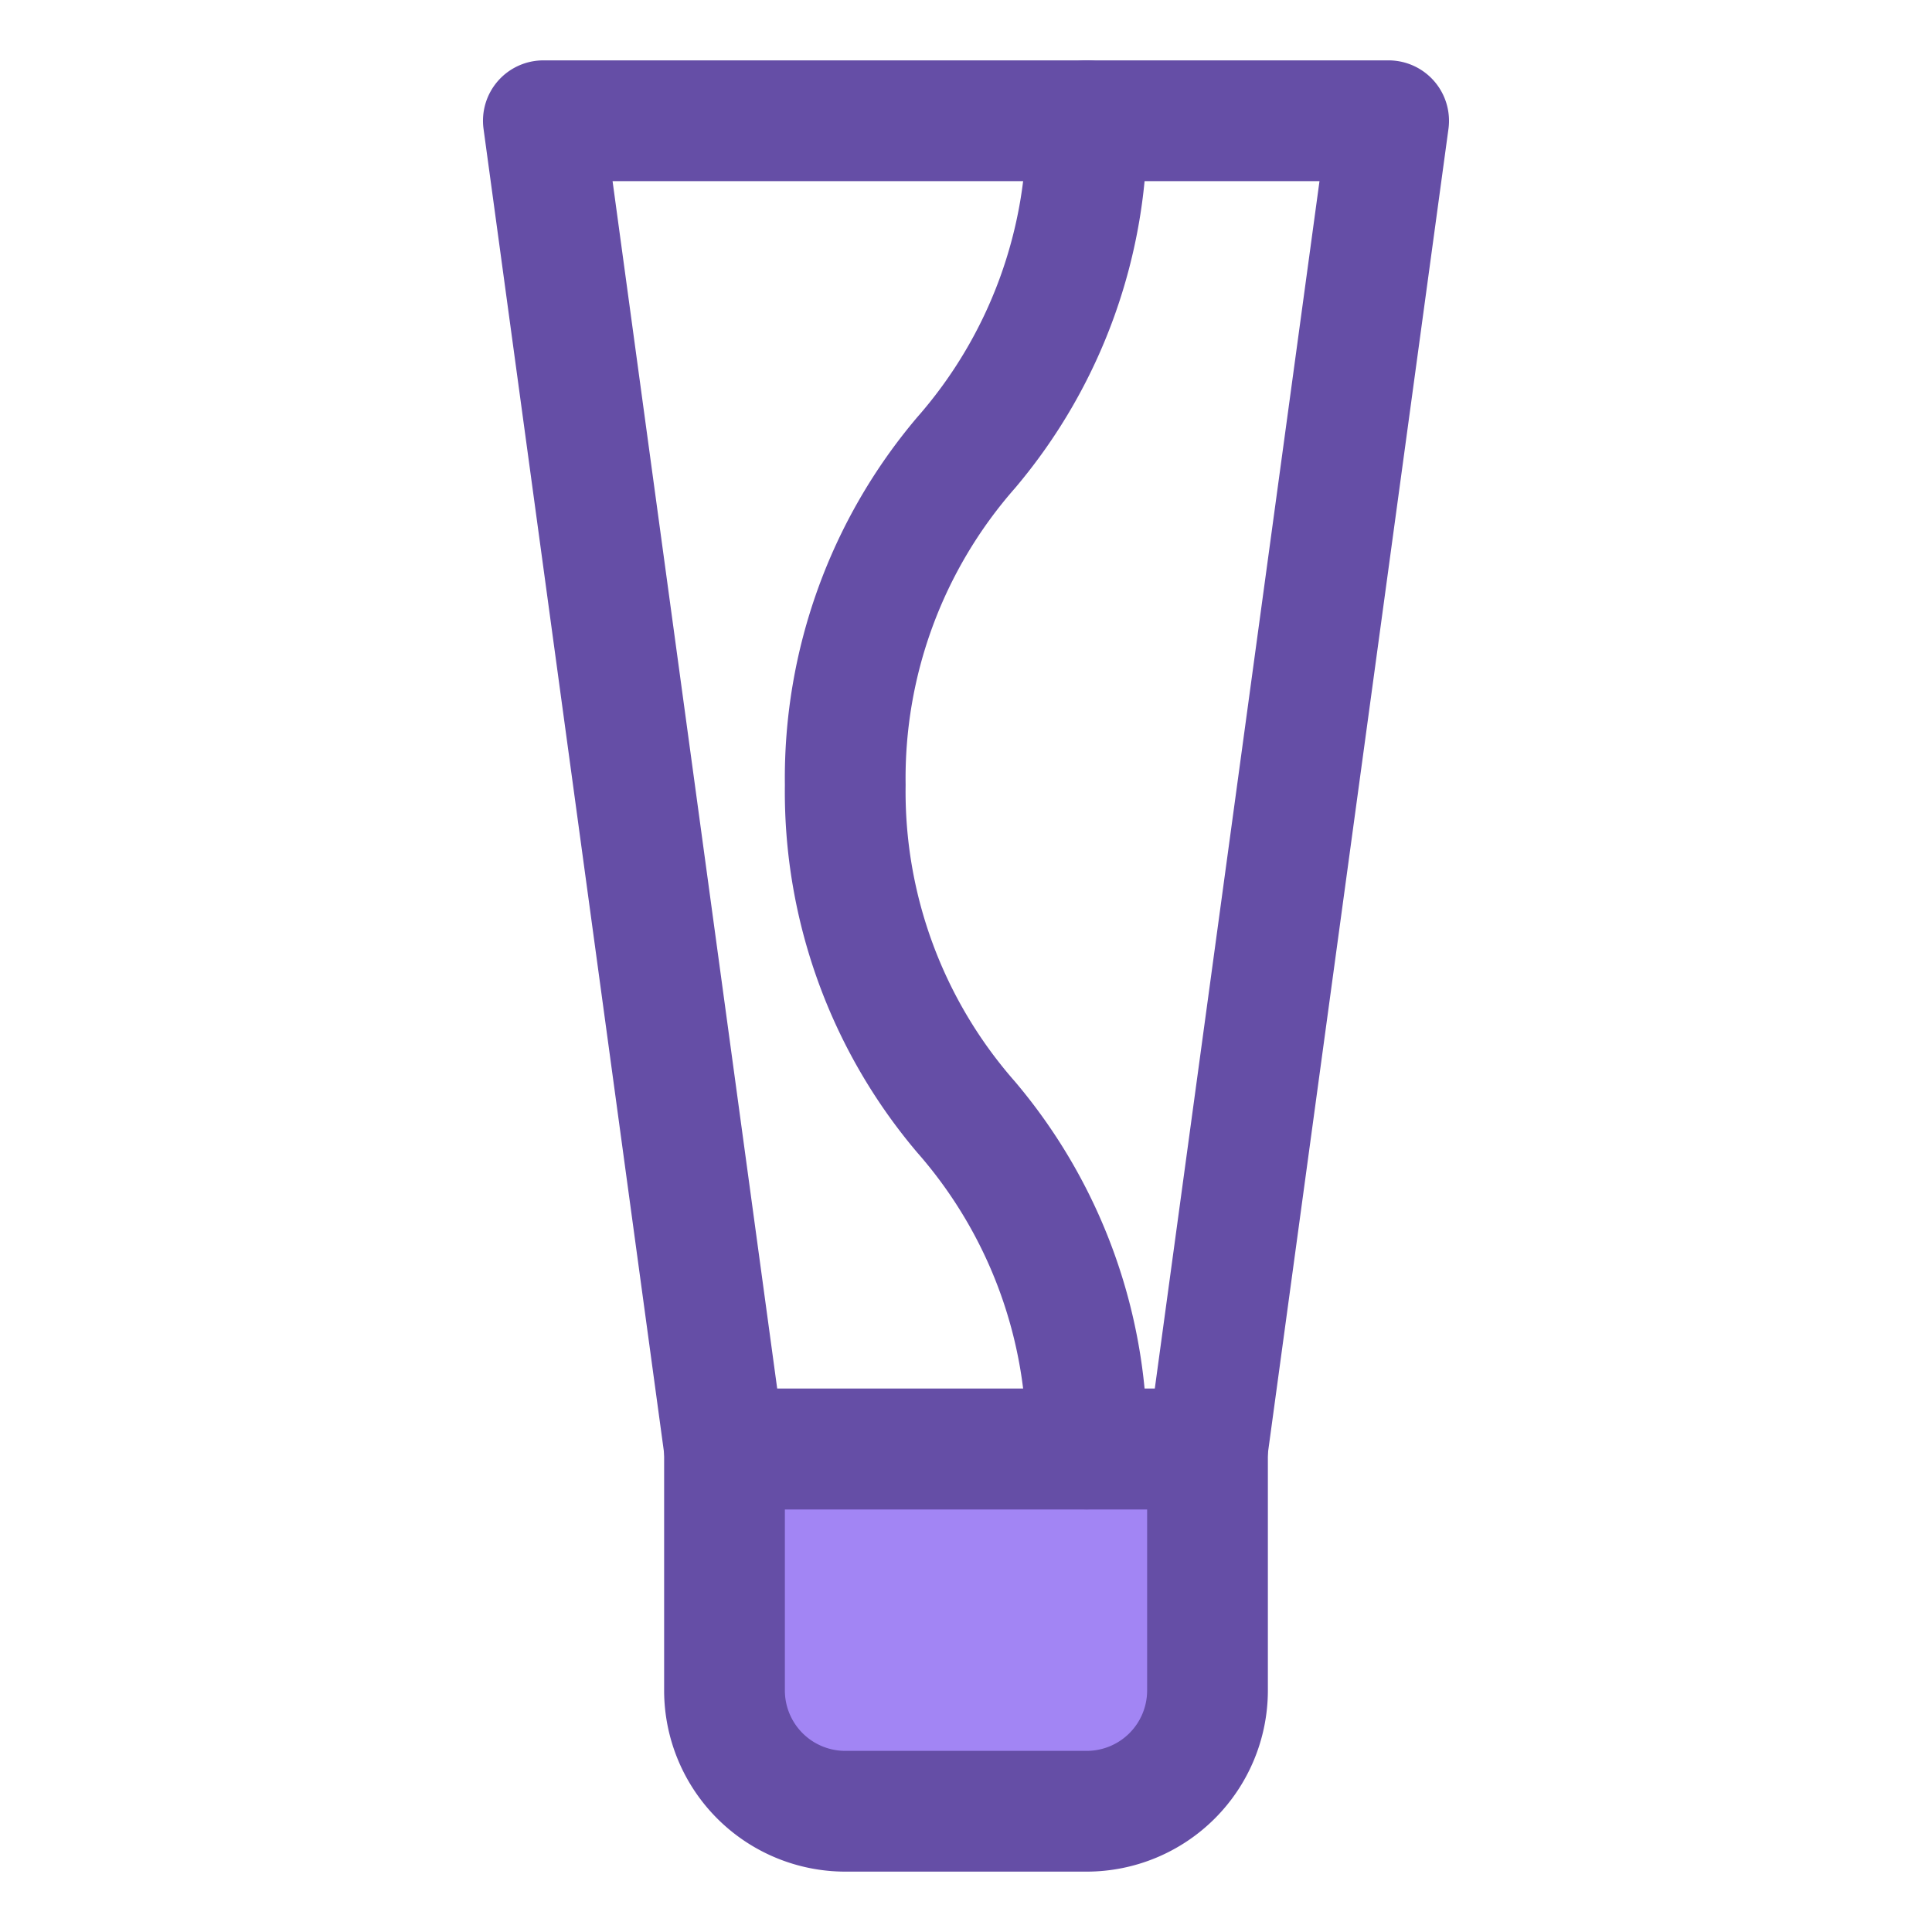
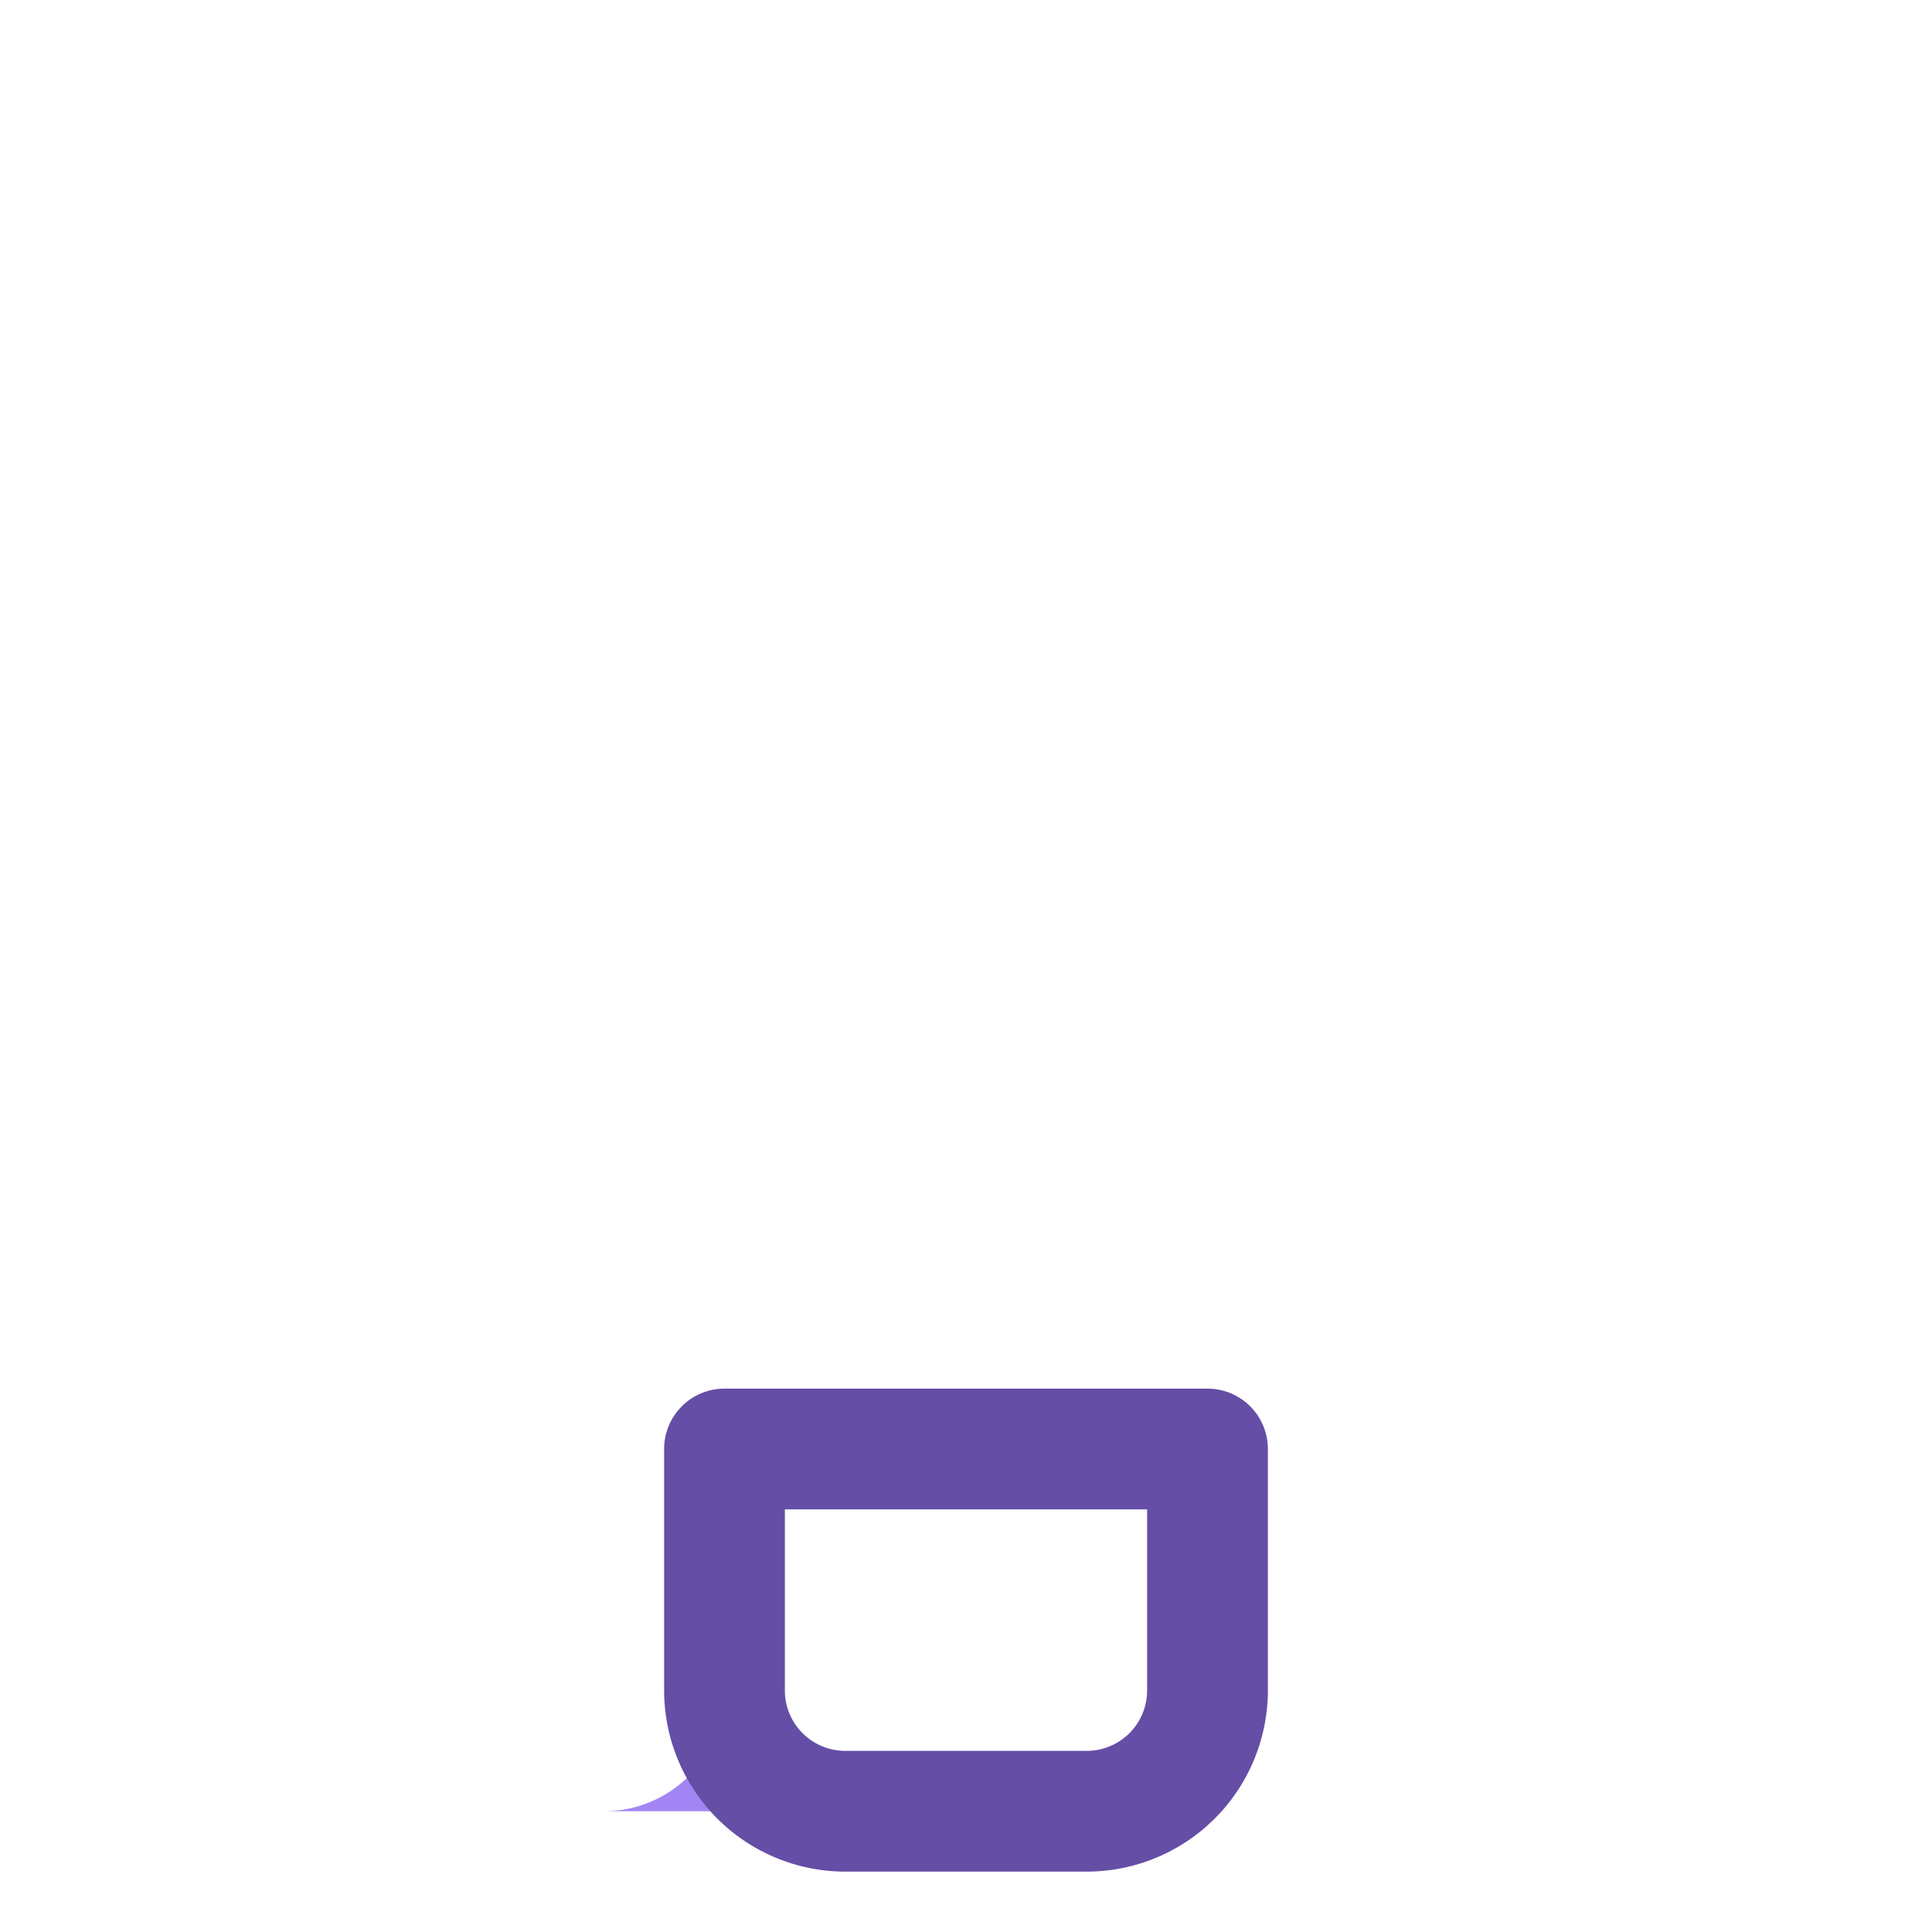
<svg xmlns="http://www.w3.org/2000/svg" viewBox="0 0 32 32">
  <title>Face Treatment</title>
  <g id="Face_Treatment" data-name="Face Treatment">
-     <path d="M12,24h8a0,0,0,0,1,0,0v4a2,2,0,0,1-2,2H14a2,2,0,0,1-2-2V24A0,0,0,0,1,12,24Z" style="fill:#a285f4" />
+     <path d="M12,24a0,0,0,0,1,0,0v4a2,2,0,0,1-2,2H14a2,2,0,0,1-2-2V24A0,0,0,0,1,12,24Z" style="fill:#a285f4" />
    <path d="M18,31H14a3.003,3.003,0,0,1-3-3V24a1,1,0,0,1,1-1h8a1,1,0,0,1,1,1v4A3.003,3.003,0,0,1,18,31Zm-5-6v3a1.001,1.001,0,0,0,1,1h4a1.001,1.001,0,0,0,1-1V25Z" style="fill:#654ea6" />
-     <path d="M20,25H12a1,1,0,0,1-.991-.865l-3-22A1,1,0,0,1,9,1H23a1.001,1.001,0,0,1,.991,1.135l-3,22A1.001,1.001,0,0,1,20,25Zm-7.127-2h6.254L21.855,3H10.146Z" style="fill:#654ea6" />
-     <path d="M18,25a1,1,0,0,1-1-1,7.271,7.271,0,0,0-1.809-4.912A9.241,9.241,0,0,1,13,13a9.241,9.241,0,0,1,2.191-6.088A7.271,7.271,0,0,0,17,2a1,1,0,0,1,2,0,9.241,9.241,0,0,1-2.191,6.088A7.271,7.271,0,0,0,15,13a7.271,7.271,0,0,0,1.809,4.912A9.241,9.241,0,0,1,19,24,1,1,0,0,1,18,25Z" style="fill:#654ea6" />
  </g>
</svg>